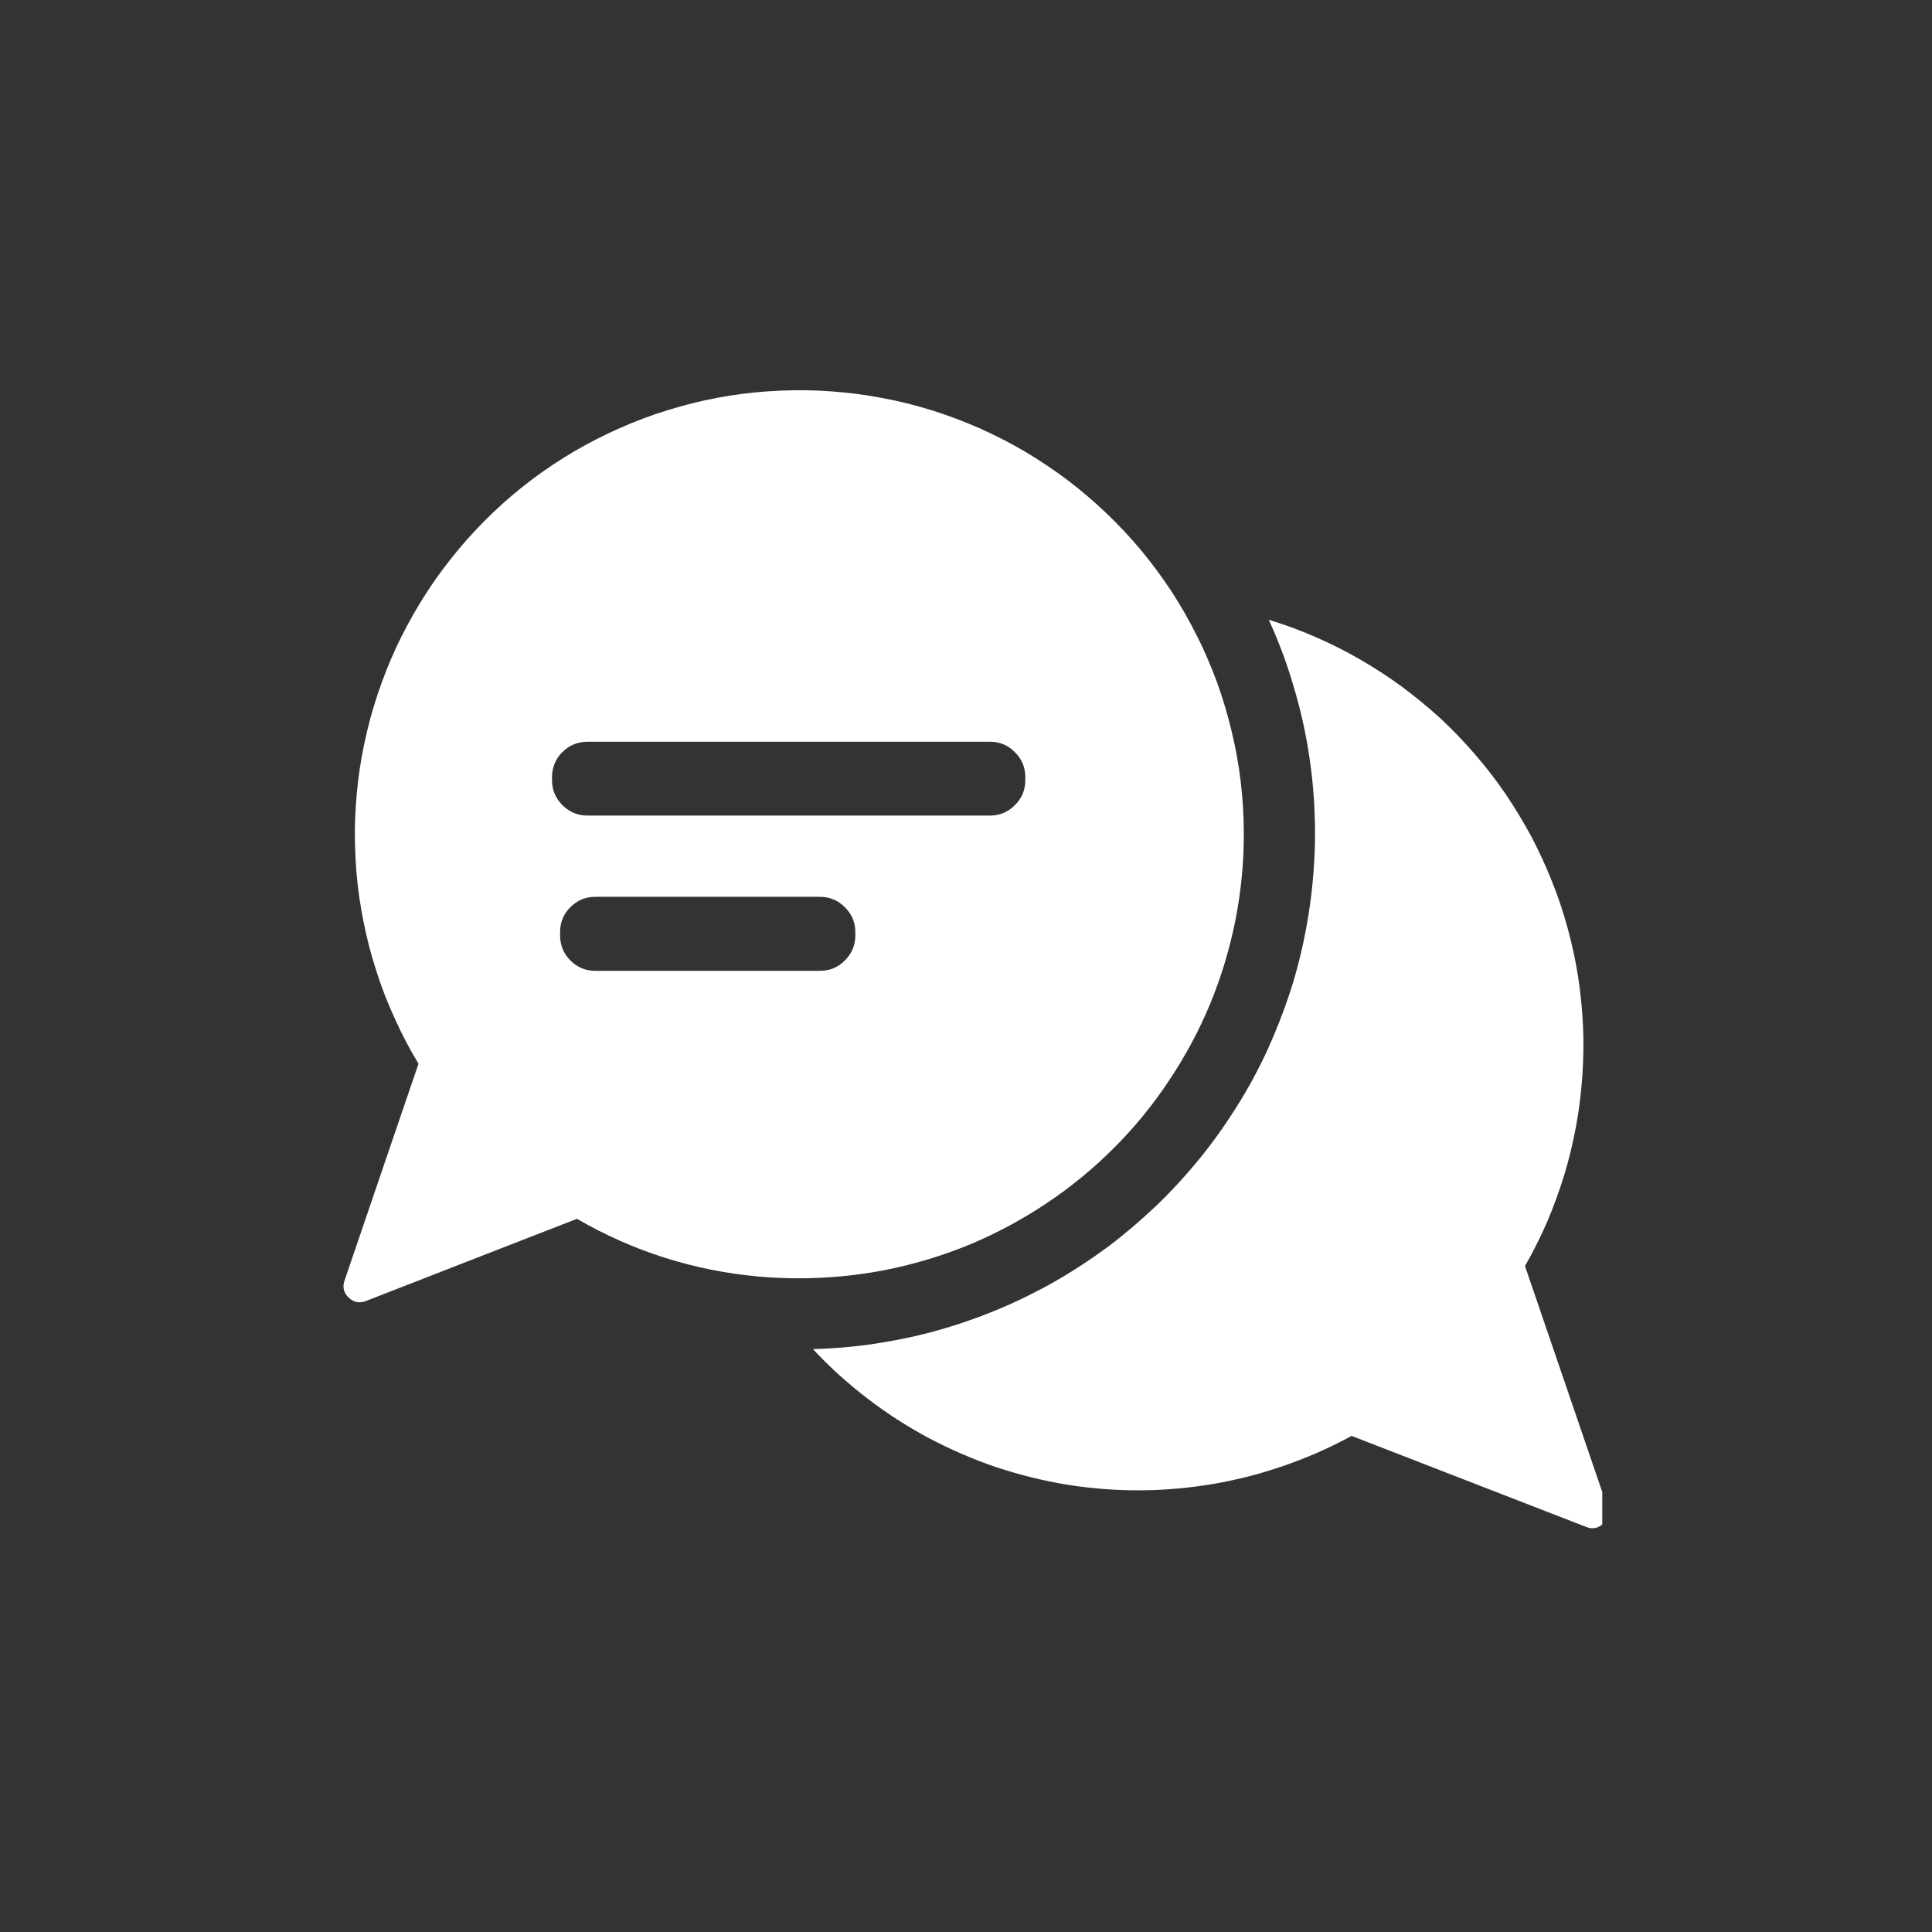
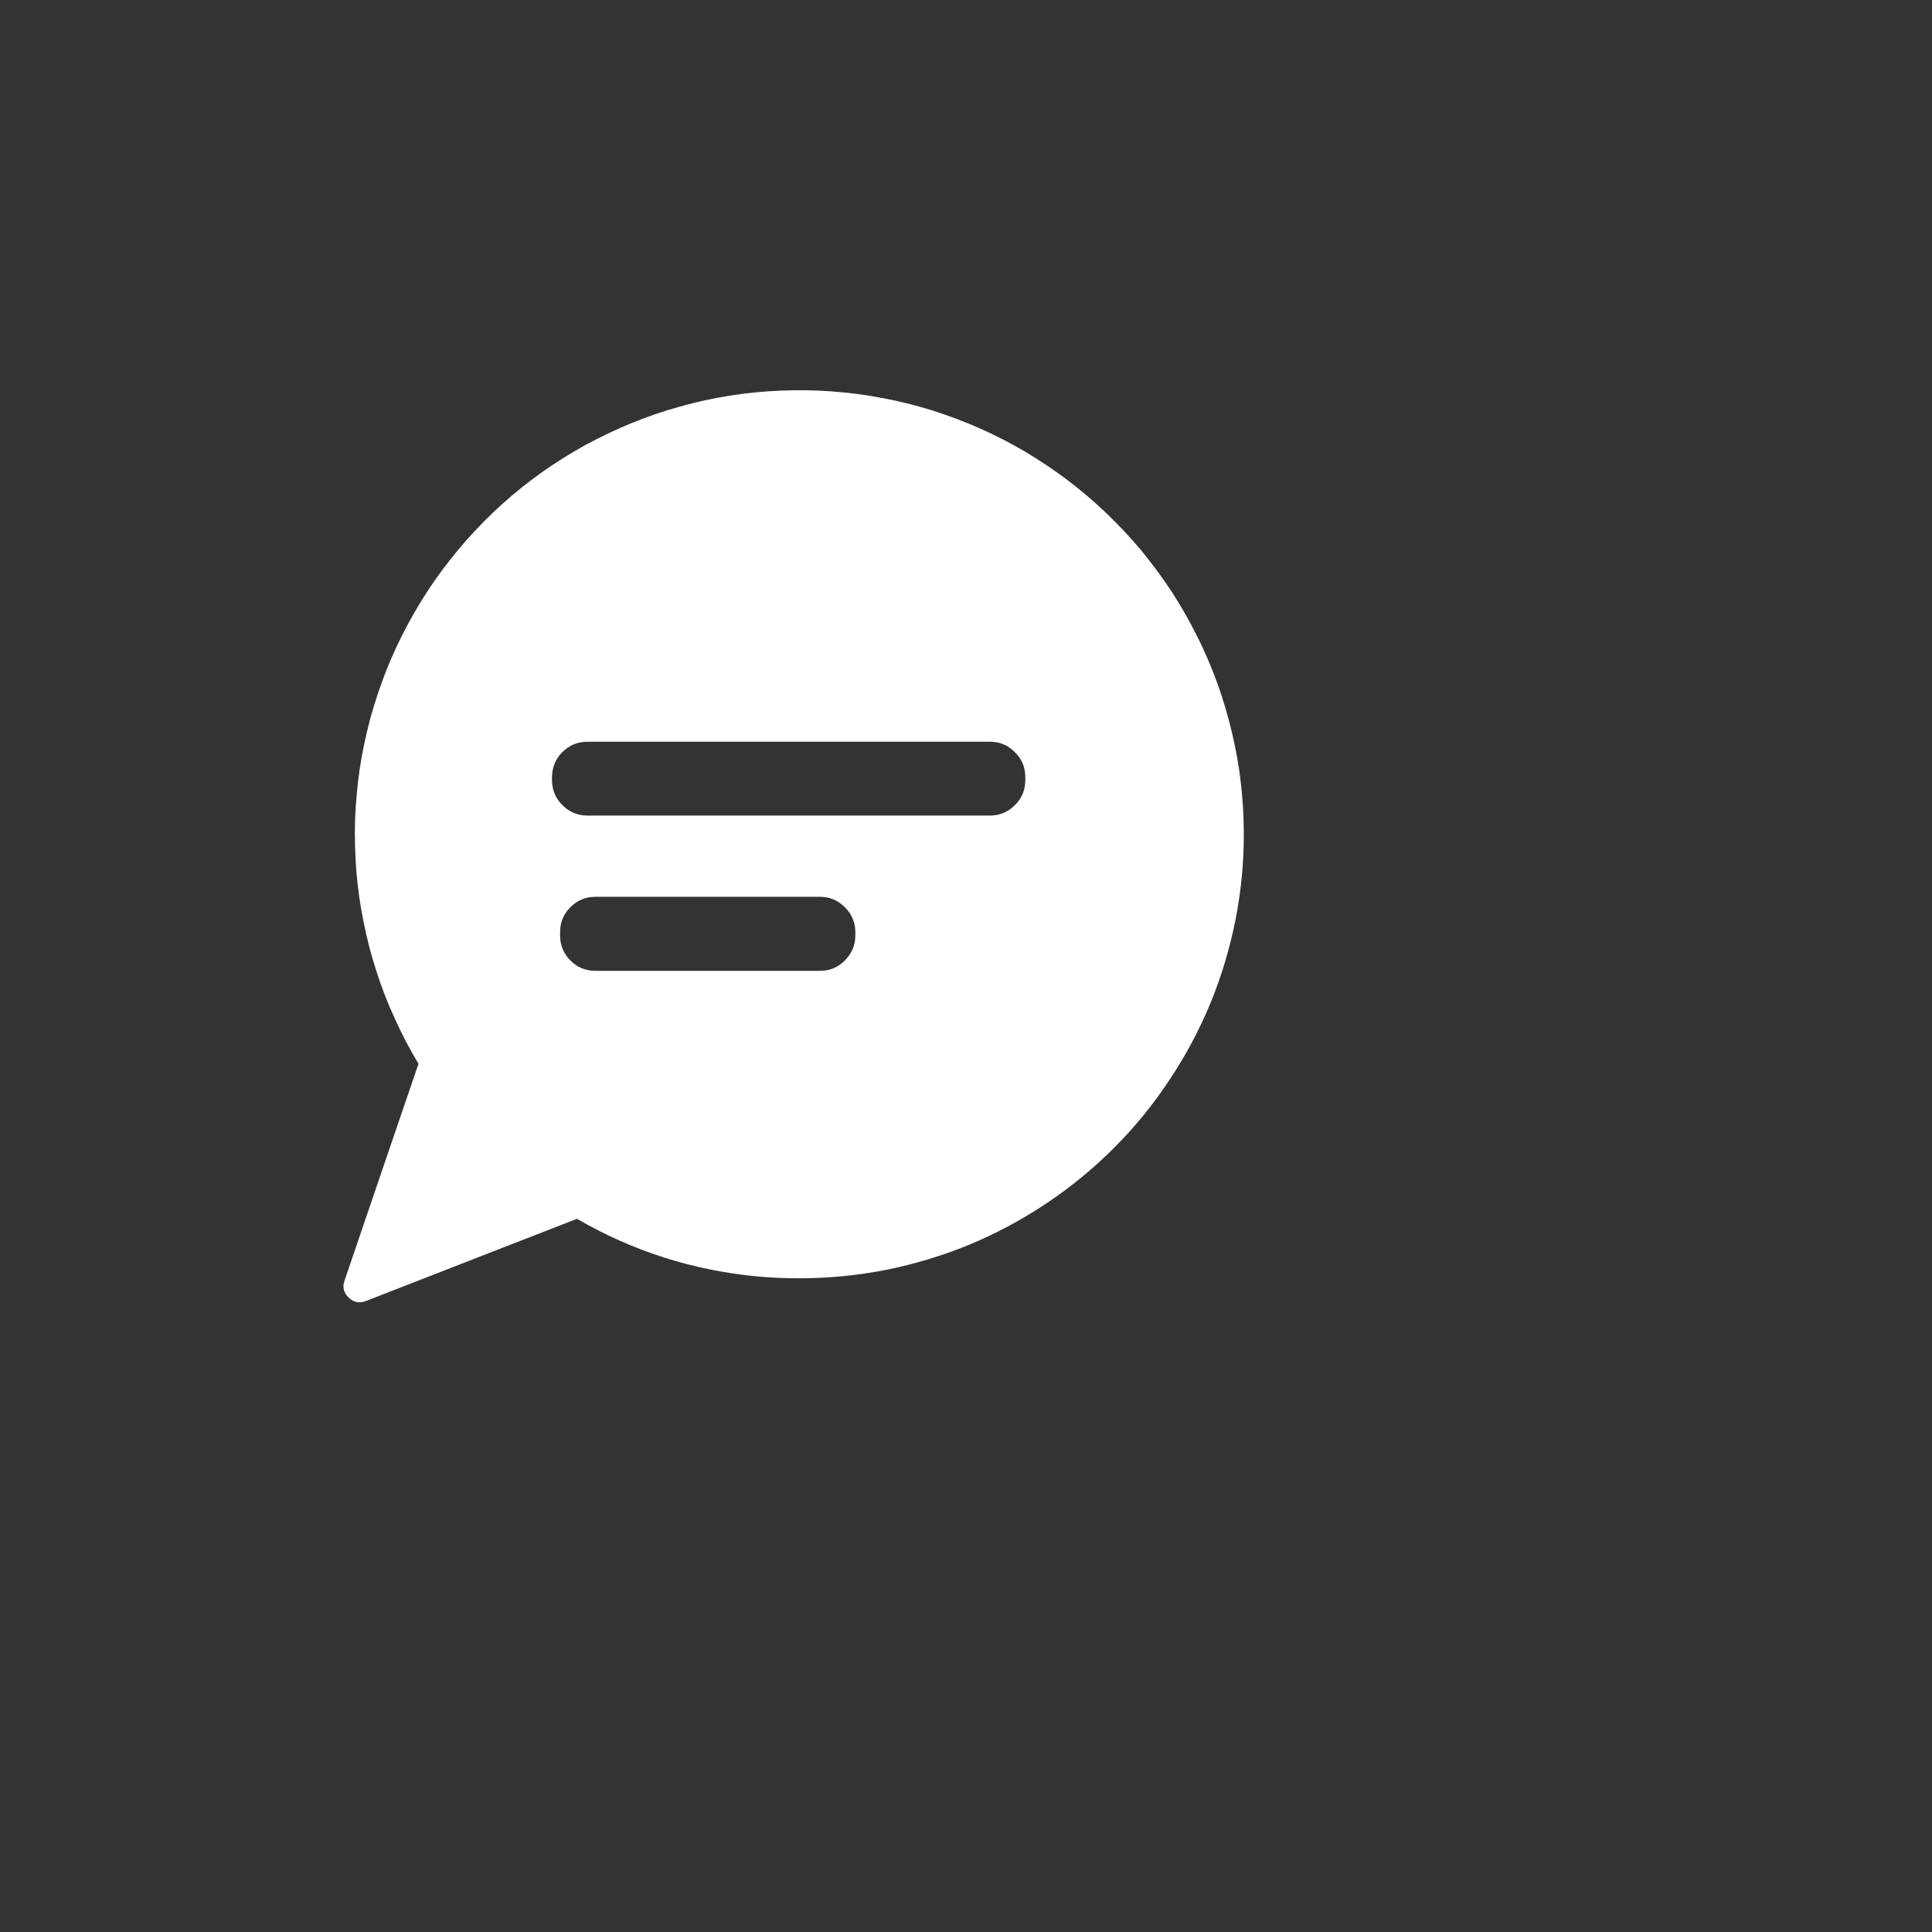
<svg xmlns="http://www.w3.org/2000/svg" width="56" zoomAndPan="magnify" viewBox="0 0 42 42" height="56" preserveAspectRatio="xMidYMid meet" version="1.0">
  <rect x="0" y="0" width="42" height="42" fill="#333333" stroke="none" />
  <defs>
    <clipPath id="079d029cb0">
-       <path d="M 17 13 L 34.832 13 L 34.832 33.27 L 17 33.27 Z M 17 13 " clip-rule="nonzero" />
-     </clipPath>
+       </clipPath>
  </defs>
  <g clip-path="url(#079d029cb0)">
-     <path fill="#ffffff" d="M 34.941 32.754 L 33.152 27.523 C 33.332 27.207 33.492 26.887 33.637 26.555 C 33.777 26.223 33.902 25.883 34.008 25.535 C 34.113 25.188 34.195 24.84 34.262 24.484 C 34.328 24.129 34.371 23.77 34.398 23.406 C 34.422 23.047 34.43 22.688 34.414 22.324 C 34.398 21.965 34.363 21.605 34.309 21.246 C 34.254 20.891 34.176 20.535 34.082 20.188 C 33.988 19.84 33.875 19.496 33.738 19.16 C 33.605 18.824 33.453 18.496 33.285 18.176 C 33.113 17.859 32.926 17.551 32.723 17.25 C 32.52 16.953 32.297 16.668 32.062 16.395 C 31.824 16.121 31.574 15.859 31.309 15.613 C 31.043 15.371 30.762 15.141 30.473 14.926 C 30.18 14.711 29.879 14.516 29.566 14.336 C 29.25 14.152 28.93 13.992 28.598 13.848 C 28.266 13.703 27.926 13.578 27.582 13.473 C 27.773 13.891 27.938 14.32 28.074 14.762 C 28.211 15.203 28.324 15.648 28.406 16.102 C 28.488 16.555 28.543 17.012 28.57 17.473 C 28.594 17.934 28.594 18.395 28.562 18.855 C 28.531 19.316 28.473 19.77 28.387 20.223 C 28.301 20.676 28.188 21.125 28.047 21.562 C 27.902 22 27.734 22.43 27.543 22.848 C 27.348 23.266 27.129 23.672 26.883 24.062 C 26.637 24.453 26.371 24.828 26.082 25.184 C 25.789 25.543 25.477 25.883 25.145 26.203 C 24.812 26.52 24.461 26.82 24.094 27.098 C 23.723 27.371 23.34 27.625 22.938 27.855 C 22.539 28.082 22.125 28.285 21.699 28.465 C 21.273 28.641 20.84 28.793 20.395 28.918 C 19.953 29.043 19.5 29.137 19.047 29.207 C 18.59 29.277 18.133 29.316 17.672 29.328 C 18.035 29.719 18.43 30.074 18.852 30.398 C 19.273 30.723 19.723 31.012 20.191 31.262 C 20.664 31.512 21.152 31.723 21.656 31.895 C 22.164 32.062 22.68 32.191 23.203 32.277 C 23.73 32.359 24.262 32.402 24.793 32.398 C 25.328 32.395 25.855 32.348 26.383 32.258 C 26.91 32.168 27.422 32.035 27.926 31.859 C 28.43 31.684 28.918 31.469 29.383 31.215 L 34.484 33.195 C 34.621 33.25 34.746 33.223 34.852 33.121 C 34.961 33.02 34.988 32.895 34.941 32.754 Z M 34.941 32.754 " fill-opacity="1" fill-rule="nonzero" />
-   </g>
+     </g>
  <path fill="#ffffff" d="M 27.039 18.109 C 27.039 17.738 27.016 17.367 26.973 17 C 26.93 16.633 26.863 16.266 26.777 15.906 C 26.691 15.547 26.586 15.191 26.461 14.844 C 26.332 14.496 26.188 14.152 26.02 13.824 C 25.855 13.492 25.672 13.172 25.469 12.859 C 25.266 12.551 25.043 12.25 24.809 11.965 C 24.57 11.68 24.316 11.41 24.051 11.156 C 23.781 10.898 23.5 10.66 23.203 10.434 C 22.906 10.211 22.602 10.008 22.281 9.816 C 21.961 9.629 21.633 9.461 21.293 9.309 C 20.953 9.16 20.609 9.031 20.254 8.918 C 19.898 8.809 19.543 8.719 19.176 8.652 C 18.812 8.582 18.445 8.535 18.074 8.508 C 17.707 8.48 17.336 8.477 16.965 8.492 C 16.594 8.508 16.227 8.543 15.859 8.602 C 15.496 8.66 15.133 8.738 14.777 8.84 C 14.418 8.938 14.07 9.059 13.727 9.199 C 13.383 9.34 13.047 9.5 12.723 9.676 C 12.398 9.855 12.086 10.051 11.781 10.266 C 11.48 10.48 11.191 10.711 10.914 10.961 C 10.641 11.207 10.379 11.473 10.133 11.75 C 9.891 12.027 9.66 12.32 9.449 12.621 C 9.238 12.926 9.043 13.242 8.867 13.57 C 8.691 13.895 8.535 14.23 8.398 14.574 C 8.262 14.922 8.145 15.27 8.047 15.629 C 7.953 15.988 7.875 16.348 7.82 16.715 C 7.766 17.082 7.734 17.453 7.719 17.82 C 7.707 18.191 7.719 18.562 7.746 18.934 C 7.777 19.301 7.828 19.668 7.902 20.031 C 7.973 20.395 8.066 20.754 8.18 21.105 C 8.293 21.461 8.426 21.805 8.582 22.141 C 8.734 22.48 8.906 22.809 9.098 23.125 L 8.48 24.934 L 7.488 27.844 C 7.441 27.984 7.473 28.105 7.578 28.207 C 7.688 28.312 7.809 28.336 7.949 28.285 L 10.785 27.18 L 12.543 26.496 C 13.762 27.203 15.078 27.621 16.48 27.75 C 16.777 27.777 17.074 27.789 17.379 27.789 C 18.012 27.789 18.641 27.727 19.266 27.605 C 19.887 27.48 20.492 27.297 21.082 27.055 C 21.668 26.809 22.223 26.512 22.754 26.156 C 23.281 25.805 23.77 25.402 24.219 24.953 C 24.668 24.504 25.066 24.016 25.418 23.484 C 25.77 22.957 26.07 22.398 26.312 21.812 C 26.555 21.223 26.734 20.617 26.859 19.996 C 26.98 19.371 27.043 18.742 27.039 18.109 Z M 18.594 20.336 C 18.594 20.551 18.516 20.73 18.367 20.879 C 18.219 21.031 18.035 21.105 17.824 21.105 L 12.93 21.105 C 12.723 21.102 12.543 21.027 12.395 20.875 C 12.25 20.727 12.176 20.547 12.176 20.336 L 12.176 20.262 C 12.176 20.051 12.25 19.871 12.398 19.723 C 12.551 19.57 12.73 19.496 12.941 19.496 L 17.824 19.496 C 18.035 19.496 18.215 19.57 18.367 19.723 C 18.516 19.871 18.594 20.051 18.594 20.262 Z M 22.289 16.961 C 22.289 17.172 22.215 17.355 22.062 17.504 C 21.914 17.652 21.734 17.73 21.52 17.73 L 12.77 17.73 C 12.559 17.73 12.375 17.652 12.227 17.504 C 12.078 17.355 12 17.172 12 16.961 L 12 16.891 C 12.004 16.676 12.078 16.496 12.227 16.348 C 12.379 16.199 12.559 16.125 12.77 16.125 L 21.52 16.125 C 21.734 16.125 21.914 16.199 22.062 16.352 C 22.215 16.5 22.289 16.68 22.289 16.895 Z M 22.289 16.961 " fill-opacity="1" fill-rule="nonzero" />
</svg>